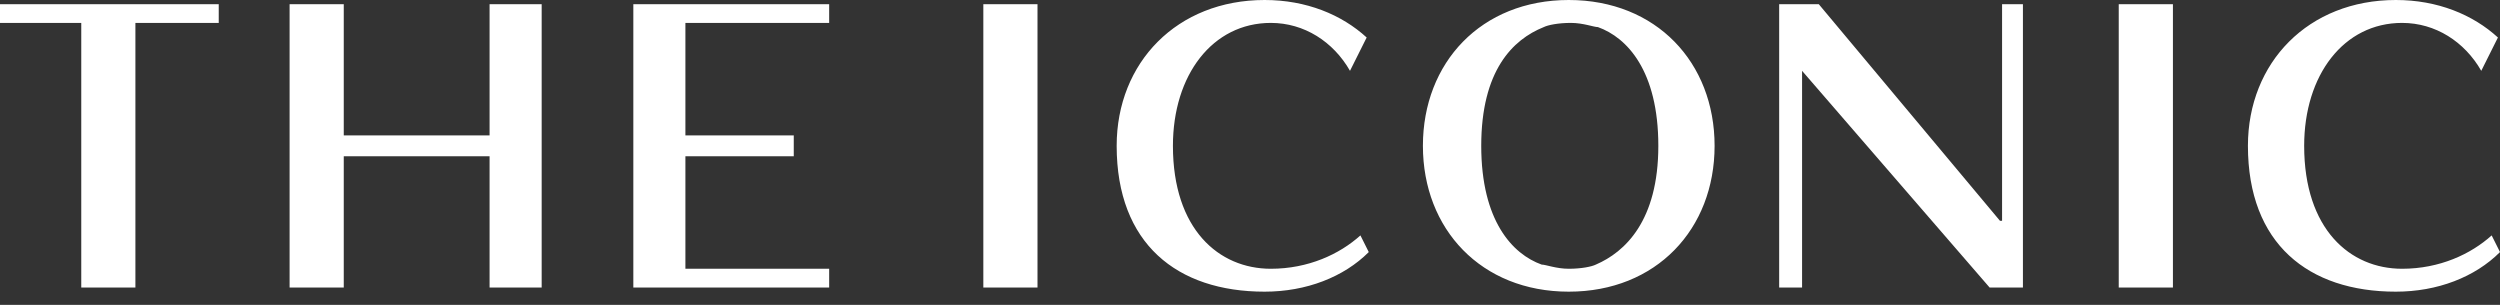
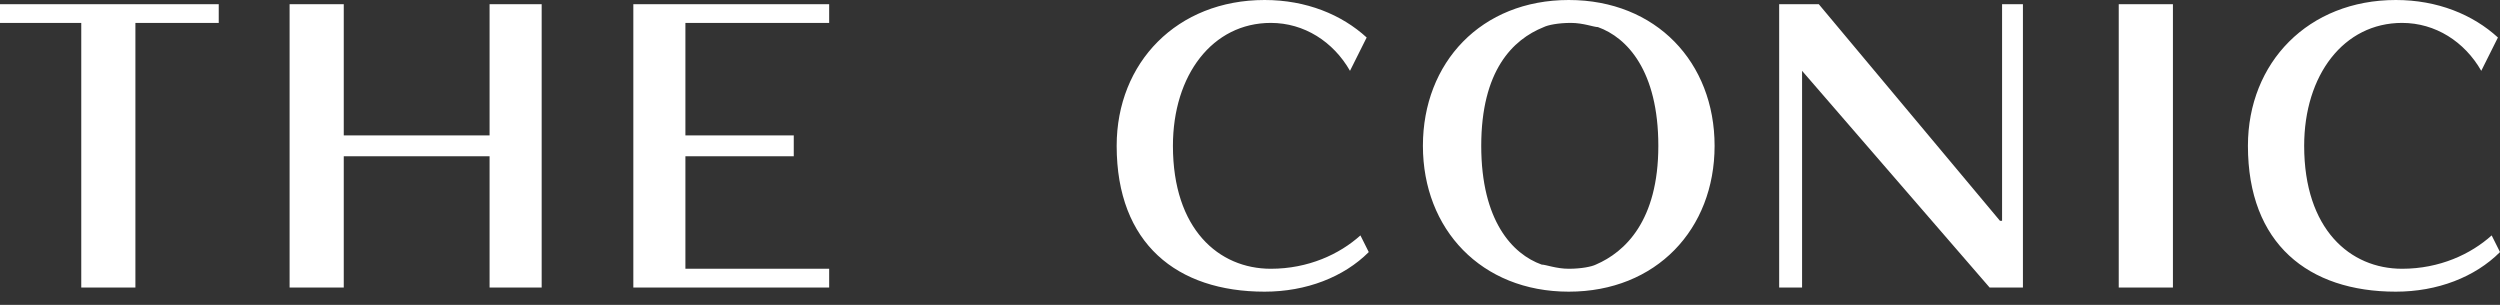
<svg xmlns="http://www.w3.org/2000/svg" width="123" height="15" viewBox="0 0 123 15" fill="none">
  <rect x="0" y="0" width="123" height="15" fill="#333333" stroke="none" />
-   <path d="M48.38 0.205H51.045V14.145H48.38V0.205ZM104.242 0.205H106.908V14.145H104.242V0.205ZM0 0.205V1.127H3.998V14.145H6.662V1.127H10.762V0.205H0ZM24.087 6.662H16.913V0.205H14.248V14.145H16.913V7.688H24.087V14.145H26.65V0.205H24.087V6.662ZM33.722 7.688H39.053V6.662H33.722V1.127H40.795V0.205H31.16V14.145H40.795V13.223H33.722V7.688ZM77.183 0C72.877 0 70.007 3.075 70.007 7.175C70.007 11.275 72.877 14.35 77.183 14.35C81.487 14.35 84.358 11.275 84.358 7.175C84.358 3.075 81.487 0 77.183 0ZM78.515 13.018C78.31 13.12 77.797 13.223 77.183 13.223C76.567 13.223 76.055 13.018 75.85 13.018C74.415 12.505 72.877 10.865 72.877 7.175C72.877 3.485 74.415 1.948 75.953 1.333C76.157 1.23 76.67 1.127 77.285 1.127C77.9 1.127 78.412 1.333 78.618 1.333C80.052 1.845 81.59 3.485 81.59 7.175C81.59 10.865 79.95 12.402 78.515 13.018ZM67.343 12.402C66.112 13.633 64.267 14.35 62.218 14.35C57.913 14.35 54.94 11.992 54.94 7.175C54.94 3.075 57.913 0 62.218 0C64.267 0 66.01 0.718 67.24 1.845L66.42 3.485C65.6 2.05 64.165 1.127 62.525 1.127C59.655 1.127 57.708 3.69 57.708 7.175C57.708 11.275 59.962 13.223 62.525 13.223C64.37 13.223 65.907 12.505 66.933 11.582L67.343 12.402ZM123 12.402C121.77 13.633 119.925 14.35 117.875 14.35C113.57 14.35 110.598 11.992 110.598 7.175C110.598 3.075 113.57 0 117.875 0C119.925 0 121.668 0.718 122.898 1.845L122.078 3.485C121.258 2.05 119.823 1.127 118.183 1.127C115.313 1.127 113.365 3.69 113.365 7.175C113.365 11.275 115.62 13.223 118.183 13.223C120.028 13.223 121.565 12.505 122.59 11.582L123 12.402ZM99.528 0.205V14.145H97.888L88.662 3.485V14.145H87.535V0.205H89.483L98.4 10.865H98.502V0.205H99.528Z" fill="white" />
+   <path d="M48.38 0.205H51.045V14.145V0.205ZM104.242 0.205H106.908V14.145H104.242V0.205ZM0 0.205V1.127H3.998V14.145H6.662V1.127H10.762V0.205H0ZM24.087 6.662H16.913V0.205H14.248V14.145H16.913V7.688H24.087V14.145H26.65V0.205H24.087V6.662ZM33.722 7.688H39.053V6.662H33.722V1.127H40.795V0.205H31.16V14.145H40.795V13.223H33.722V7.688ZM77.183 0C72.877 0 70.007 3.075 70.007 7.175C70.007 11.275 72.877 14.35 77.183 14.35C81.487 14.35 84.358 11.275 84.358 7.175C84.358 3.075 81.487 0 77.183 0ZM78.515 13.018C78.31 13.12 77.797 13.223 77.183 13.223C76.567 13.223 76.055 13.018 75.85 13.018C74.415 12.505 72.877 10.865 72.877 7.175C72.877 3.485 74.415 1.948 75.953 1.333C76.157 1.23 76.67 1.127 77.285 1.127C77.9 1.127 78.412 1.333 78.618 1.333C80.052 1.845 81.59 3.485 81.59 7.175C81.59 10.865 79.95 12.402 78.515 13.018ZM67.343 12.402C66.112 13.633 64.267 14.35 62.218 14.35C57.913 14.35 54.94 11.992 54.94 7.175C54.94 3.075 57.913 0 62.218 0C64.267 0 66.01 0.718 67.24 1.845L66.42 3.485C65.6 2.05 64.165 1.127 62.525 1.127C59.655 1.127 57.708 3.69 57.708 7.175C57.708 11.275 59.962 13.223 62.525 13.223C64.37 13.223 65.907 12.505 66.933 11.582L67.343 12.402ZM123 12.402C121.77 13.633 119.925 14.35 117.875 14.35C113.57 14.35 110.598 11.992 110.598 7.175C110.598 3.075 113.57 0 117.875 0C119.925 0 121.668 0.718 122.898 1.845L122.078 3.485C121.258 2.05 119.823 1.127 118.183 1.127C115.313 1.127 113.365 3.69 113.365 7.175C113.365 11.275 115.62 13.223 118.183 13.223C120.028 13.223 121.565 12.505 122.59 11.582L123 12.402ZM99.528 0.205V14.145H97.888L88.662 3.485V14.145H87.535V0.205H89.483L98.4 10.865H98.502V0.205H99.528Z" fill="white" />
</svg>